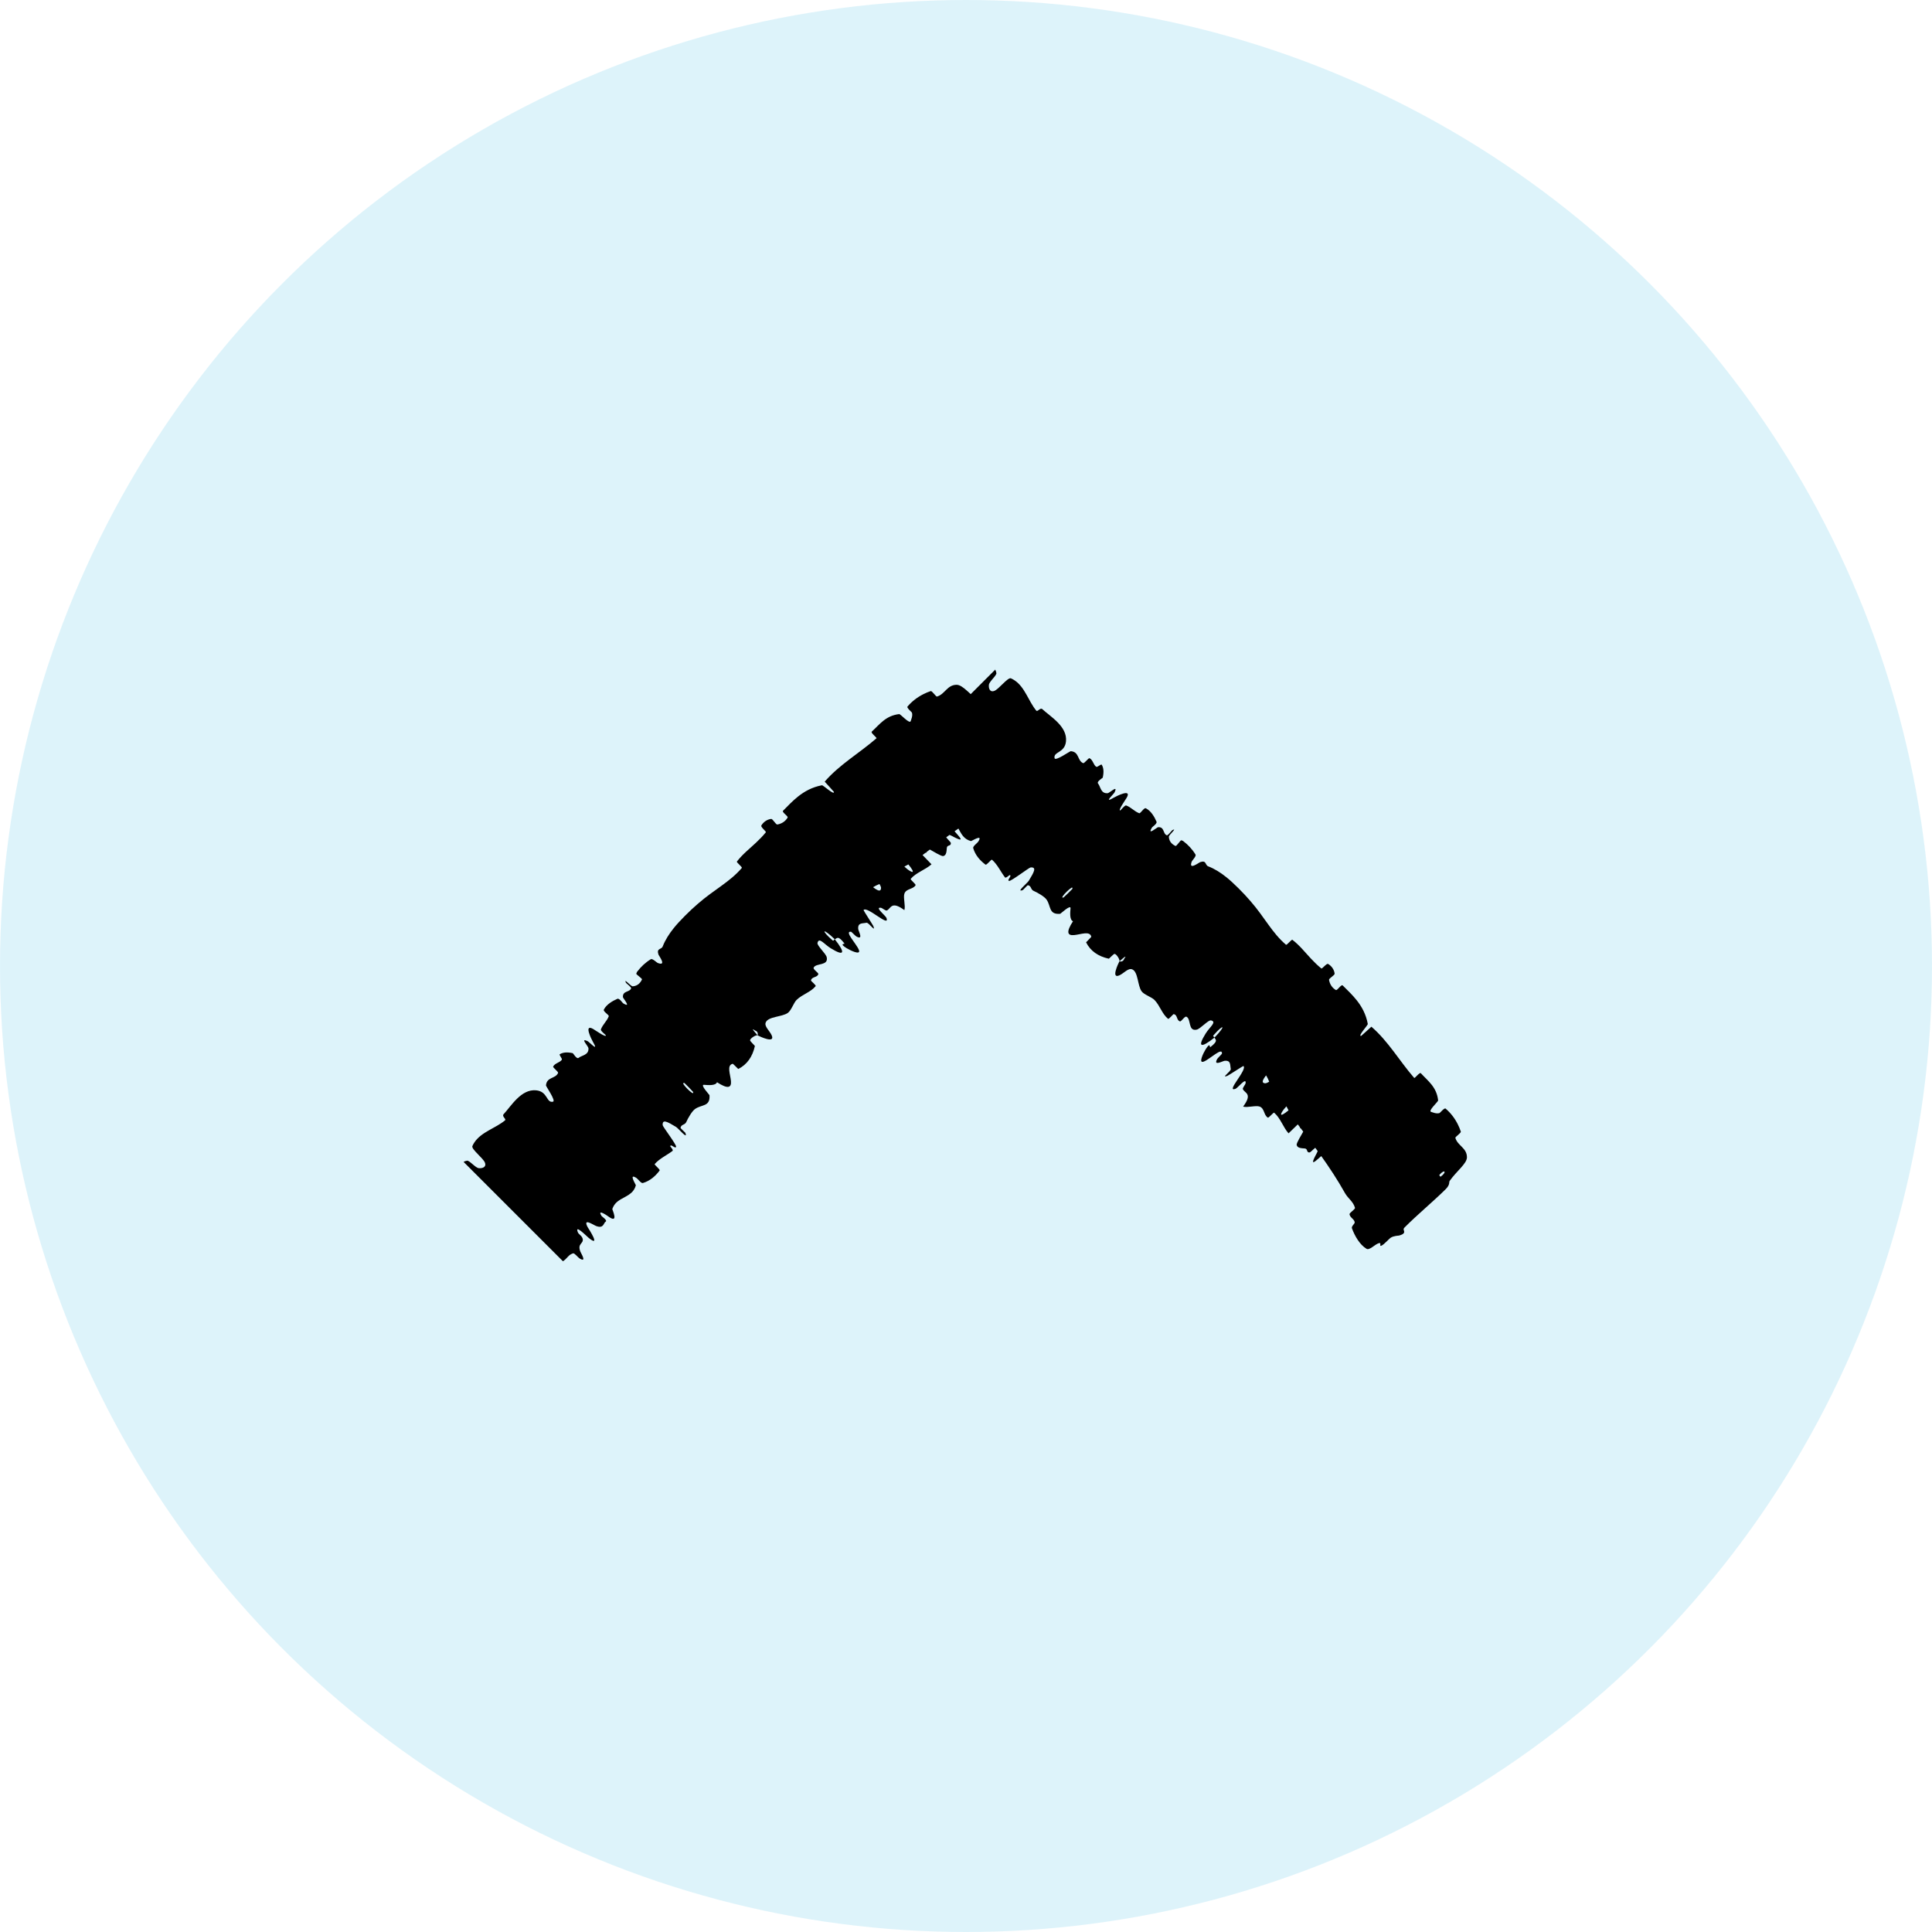
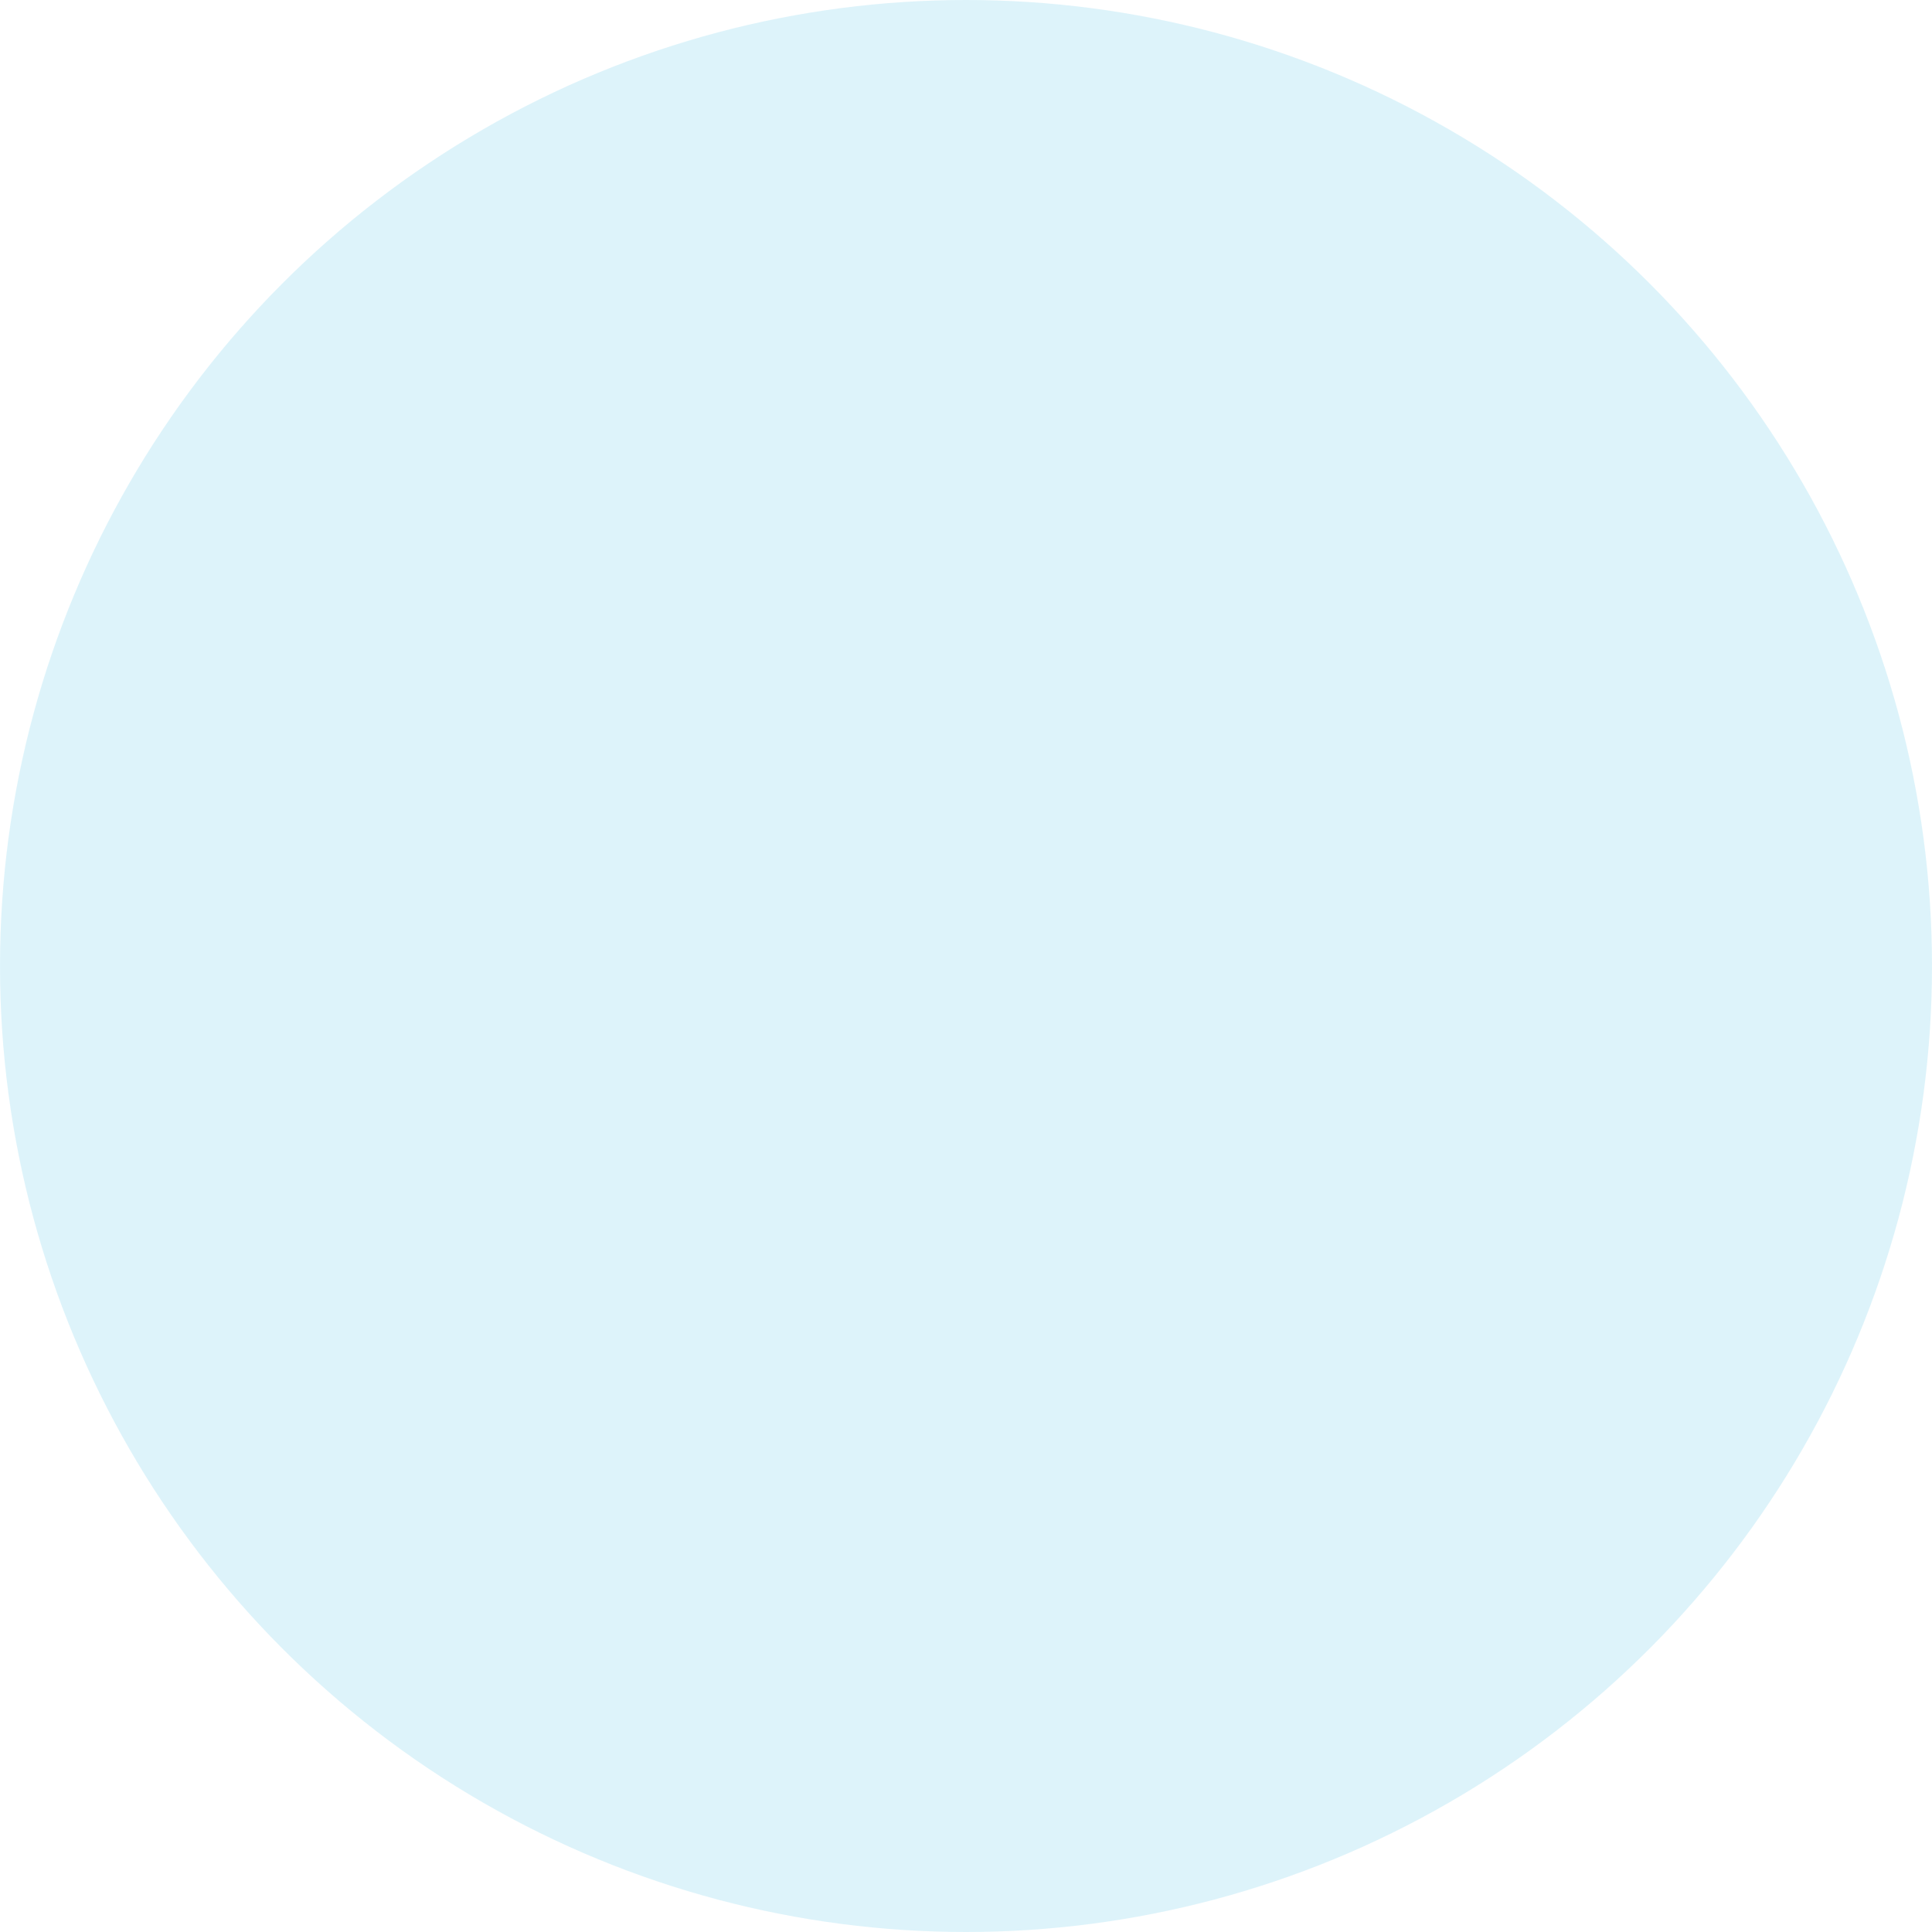
<svg xmlns="http://www.w3.org/2000/svg" width="150" height="150" viewBox="0 0 150 150" fill="none">
  <g clip-path="url(#clip0_413_113)">
    <circle cx="75" cy="75" r="75" fill="#BDE9F6" fill-opacity="0.5" />
-     <path d="M81.376 60.96C81.061 61.489 80.374 61.886 79.773 62.109C79.589 62.176 79.42 61.862 79.28 61.9C79.257 61.906 79.236 61.913 79.216 61.922C78.999 62.014 78.93 62.258 78.664 62.306C78.569 62.322 78.268 61.855 78.176 61.88C77.669 62.025 77.441 62.429 77.016 62.669C74.921 63.85 73.105 65.271 71.205 66.705C70.579 67.178 69.546 67.465 69.102 68.172C69.05 68.256 69.418 68.568 69.431 68.609C69.636 69.244 69.048 68.471 68.824 68.503C68.624 68.53 68.432 68.583 68.26 68.646C67.666 68.874 67.228 69.287 66.92 69.762C66.751 70.025 67.617 70.522 67.032 70.334C66.992 70.321 66.706 69.894 66.607 69.91C66.387 69.946 66.185 70.252 66.05 70.32C65.79 70.447 65.759 70.482 65.561 70.653C65.288 70.884 64.827 70.961 64.648 71.29C64.611 71.362 65.042 71.671 65.016 71.818C65.008 71.861 64.982 71.906 64.942 71.951C64.837 72.067 64.664 72.168 64.546 72.16C64.38 72.149 64.13 71.821 64.051 71.767C63.374 71.318 63.863 72.373 63.843 72.431C63.507 73.404 62.514 73.507 61.918 74.117C61.472 74.576 61.149 75.214 60.738 75.627C60.242 76.121 59.678 76.352 59.29 76.93C59.248 76.992 59.786 77.299 59.734 77.376C59.66 77.488 59.578 77.606 59.485 77.73C58.991 78.399 58.424 78.981 57.659 79.435C57.569 79.488 57.203 79.075 57.087 79.109C56.677 79.237 56.021 79.352 55.903 79.752C55.802 80.069 55.88 80.593 56.513 81.351C56.102 81.705 55.673 82.032 55.058 82.002C54.666 81.978 54.397 81.406 54.376 81.796C54.37 81.885 54.807 82.169 54.768 82.276C54.611 82.719 54.162 82.948 54.061 83.436C54.042 83.535 54.39 83.838 54.433 83.913C54.772 84.528 53.736 84.004 53.628 83.999C53.28 83.994 53.061 84.069 52.889 84.193C52.662 84.353 52.53 84.596 52.311 84.806C52.225 84.889 52.765 85.221 52.698 85.316C52.337 85.811 51.86 86.219 51.25 86.447C51.113 86.496 50.823 86.04 50.739 86.045C50.37 86.071 51.036 86.812 50.696 86.851C50.625 86.86 50.327 86.52 50.284 86.493C49.618 86.061 50.305 86.932 50.293 86.979C50.163 87.582 49.114 87.007 48.877 87.478C48.849 87.535 49.349 87.841 49.247 87.977C48.568 88.885 47.619 89.617 46.513 90.081C46.341 90.154 46.124 89.764 46.079 89.734C45.369 89.278 46.072 90.139 46.062 90.208C45.96 90.735 45.01 90.374 45.73 91.517C44.47 92.286 43.704 93.545 42.461 94.308C42.07 94.551 41.635 94.742 41.127 94.854C41.099 94.862 40.746 94.445 40.693 94.463C40.538 94.51 40.467 94.575 40.45 94.666C40.45 94.667 40.45 94.667 40.45 94.667C40.45 94.667 40.45 94.667 40.45 94.667C40.45 94.667 40.45 94.667 40.45 94.667C40.45 94.667 40.45 94.667 40.45 94.667C40.45 94.667 40.45 94.667 40.45 94.667C40.45 94.667 40.45 94.667 40.45 94.667C40.45 94.667 40.45 94.667 40.45 94.667C40.45 94.667 40.45 94.667 40.45 94.667C40.45 94.667 40.45 94.667 40.45 94.667C40.45 94.667 40.45 94.667 40.45 94.667C37.911 92.128 39.648 93.865 39.247 93.464C39.247 93.464 39.247 93.464 39.247 93.464C39.247 93.464 39.247 93.464 39.247 93.464C39.247 93.464 39.247 93.464 39.247 93.464C39.247 93.464 39.247 93.464 39.247 93.464C39.247 93.464 39.247 93.464 39.247 93.464C39.247 93.464 39.247 93.464 39.247 93.464C39.247 93.464 39.247 93.464 39.247 93.464C39.247 93.464 39.247 93.464 39.247 93.464C39.247 93.463 39.247 93.463 39.247 93.462C39.247 93.461 39.249 93.458 39.248 93.457C39.248 93.455 39.248 93.452 39.248 93.449C39.249 93.443 39.251 93.436 39.25 93.431C39.249 93.42 39.251 93.405 39.248 93.394C39.245 93.369 39.24 93.34 39.231 93.312C39.214 93.254 39.184 93.192 39.147 93.122C38.997 92.844 38.712 92.464 38.48 91.964C38.423 91.844 38.648 91.938 38.903 92.076C39.144 92.256 39.476 92.43 39.516 92.457C39.818 92.633 40.325 93.271 40.393 93.296C40.941 93.474 39.012 91.614 39.26 91.365C39.27 91.361 39.588 91.741 39.642 91.755C39.81 91.806 39.743 91.595 39.921 91.657C40.347 91.787 41.317 92.658 40.998 91.906C40.956 91.808 39.841 90.774 40.109 90.608C40.221 90.538 40.581 90.141 40.767 90.094C40.943 90.058 41.216 90.477 41.239 90.484C41.982 90.657 42.072 90.947 42.892 91.483C43.71 92.016 42.06 90.443 41.94 90.204C41.825 89.961 42.411 90.13 42.596 90.207C42.781 90.286 42.934 90.572 43.056 90.599C43.859 90.768 42.393 89.663 42.239 89.305C41.875 88.458 43.254 89.469 43.596 89.362C43.689 89.332 43.366 89.11 43.396 89.03C43.503 88.728 44.008 88.968 43.904 88.389C43.886 88.295 43.359 87.386 44.016 87.783C44.111 87.841 44.356 88.191 44.515 88.165C44.523 88.164 44.531 88.162 44.539 88.161C44.764 88.125 45.052 87.952 45.1 87.712C45.135 87.529 44.522 87.161 44.806 87.182C44.932 87.192 45.111 87.587 45.324 87.582C45.535 87.578 45.814 87.274 45.911 87.157C46.007 87.041 45.577 86.727 45.56 86.693C45.468 86.499 45.495 86.113 45.514 86.094C46.394 85.124 47.872 84.9 48.564 83.793C48.619 83.706 48.18 83.361 48.184 83.344C48.262 82.937 49.114 84.172 49.633 84.351C48.812 83.58 49.06 83.619 49.141 83.364C49.179 83.241 48.827 82.977 48.802 82.938C48.454 82.349 49.144 82.87 49.289 82.972C49.825 83.346 49.375 82.72 49.734 82.969C50.092 83.216 50.412 83.791 50.571 83.62C50.333 83.289 49.465 82.667 49.47 82.42C49.477 81.5 50.934 81.212 51.376 80.891C51.809 80.58 51.877 80.407 52.2 80.289C52.787 80.075 52.084 79.673 52.076 79.175C52.068 78.677 53.309 80.156 53.636 80.413C53.963 80.67 53.701 80.332 53.904 80.449C54.108 80.566 54.214 80.859 54.376 80.817C54.538 80.776 54.297 79.976 54.026 79.636C53.453 78.913 52.65 78.358 53.155 78.33C53.184 78.329 53.492 78.737 53.587 78.714C54.334 78.518 54.832 78.053 55.548 77.824C55.648 77.793 55.987 78.249 56.049 78.236C56.693 78.101 55.882 77.57 55.35 76.612C56.294 77.651 57.018 78.141 57.322 77.848C57.505 77.673 57.042 77.269 56.851 76.85C56.793 76.724 57.216 76.896 57.035 76.67C56.444 75.929 55.58 75.303 56.182 75.294C56.209 75.295 56.531 75.702 56.599 75.678C57.042 75.524 56.387 74.786 56.623 74.382C56.807 74.066 57.688 74.034 58.044 73.816C59.152 74.937 59.168 74.411 58.51 73.531C58.729 73.376 58.89 73.128 59.177 73.053C59.275 73.027 59.557 73.391 59.6 73.418C60.267 73.845 59.6 73.016 59.611 72.947C59.763 72.225 60.691 72.431 60.552 71.461C60.547 71.427 59.797 70.628 60.474 71.082C60.52 71.113 60.734 71.604 60.959 71.434C61.184 71.264 61.97 71.308 61.883 70.677C61.863 70.525 61.401 69.729 62.027 70.085C62.112 70.134 62.314 70.376 62.464 70.473C62.941 70.783 62.205 69.955 62.968 70.521C63.731 71.088 64.431 71.384 64.248 70.649C64.244 70.627 63.688 69.942 63.785 69.865C63.94 69.743 64.267 69.673 64.407 69.526C64.473 69.455 64.044 69.114 64.049 69.095C64.295 68.417 64.974 68.424 65.619 68.078C65.738 68.015 65.475 67.228 66.067 67.466C66.716 67.726 68.409 69.816 68.404 68.919C68.403 68.56 66.231 65.934 67.798 66.853C68.118 65.917 69.335 65.972 69.522 64.905C69.531 64.857 68.951 64.098 69.026 64.041C69.14 63.957 69.507 64.216 69.598 64.166C69.989 63.964 69.991 63.426 70.317 63.184C70.44 63.091 70.726 63.452 70.873 63.341C71.019 63.23 70.679 62.718 71.06 62.749C71.35 62.773 72.352 63.513 72.628 63.44C71.775 62.574 71.913 62.472 71.9 62.031C71.897 61.946 71.554 61.691 71.537 61.636C71.462 61.402 71.783 61.577 71.691 61.334C71.669 61.275 71.376 60.981 71.342 60.917C71.037 60.357 71.906 60.808 72.057 60.887C72.631 61.186 72.313 60.74 72.591 60.806C72.868 60.873 72.925 61.245 73.153 61.227C73.623 61.187 73.905 60.81 74.177 60.565C74.284 60.465 73.822 60.144 73.828 60.121C73.943 59.808 74.576 60.008 73.914 59.109C76.08 60.978 73.847 58.785 74.558 58.882C74.614 58.891 75.599 59.814 75.646 60.047C75.694 60.279 75.255 60.121 75.345 60.468C75.366 60.55 76.086 61.618 76.116 61.696C76.353 62.305 74.901 60.906 74.813 60.837C73.857 60.104 74.608 61.279 74.618 61.402C74.666 61.963 74.248 61.981 74.251 62.413C74.252 62.693 75.172 63.641 75.033 63.722C74.574 63.992 73.142 62.819 73.927 64.293C74.094 64.608 75.188 65.555 74.121 65.017C74.053 64.983 73.124 64.445 73.474 65.023C73.518 65.096 73.816 65.393 73.822 65.437C73.857 65.725 73.536 65.572 73.512 65.823C73.488 66.074 73.492 66.409 73.235 66.465C73.08 66.499 72.405 66.065 72.224 65.975C71.705 65.712 72.208 66.49 71.656 66.096C71.1 65.701 70.534 64.822 70.017 64.724C70.782 65.505 71.558 66.316 72.322 67.105C71.837 67.536 71.135 67.738 70.709 68.233C70.657 68.295 71.13 68.652 71.085 68.729C70.894 69.053 70.373 68.981 70.222 69.368C70.107 69.669 70.32 70.335 70.215 70.662C69.2 69.909 69.176 70.533 68.862 70.686C68.752 70.74 68.522 70.498 68.386 70.479C67.882 70.413 68.766 71.092 68.829 71.275C69.097 72.057 67.306 70.31 67.044 70.659C67.03 70.677 67.775 71.818 67.807 71.903C68.017 72.459 67.45 71.604 67.273 71.642C66.948 71.712 66.588 71.621 66.632 72.13C66.646 72.28 67.071 73.03 66.486 72.706C66.409 72.664 66.107 72.343 66.075 72.338C65.519 72.285 66.492 73.271 66.681 73.745C66.87 74.219 65.972 73.766 65.732 73.616C65.109 73.231 65.607 73.31 65.564 73.254C65.051 72.59 64.99 72.854 64.816 72.928C63.838 71.986 63.723 72.217 64.64 73.009C64.741 73.095 64.748 72.909 64.816 72.928C65.649 73.979 65.58 74.29 64.491 73.618C63.981 73.303 63.592 72.73 63.471 73.203C63.414 73.418 64.128 74.027 64.188 74.327C64.325 75.012 63.356 74.748 63.173 75.126C63.105 75.264 63.567 75.525 63.534 75.632C63.446 75.917 63.011 75.809 62.964 76.133C62.961 76.163 63.38 76.501 63.328 76.563C62.938 77.04 62.306 77.188 61.846 77.634C61.624 77.85 61.433 78.459 61.164 78.644C60.703 78.964 59.653 78.912 59.453 79.379C59.32 79.684 59.745 80.017 59.908 80.37C60.224 81.055 59.005 80.482 58.823 80.386C58.817 80.383 58.917 80.104 58.621 80.01C58.157 79.664 58.823 80.382 58.823 80.386C58.705 80.324 58.24 80.617 58.235 80.767C58.234 80.848 58.616 81.183 58.608 81.219C58.422 82.048 58 82.652 57.321 82.995C57.305 82.997 56.917 82.582 56.884 82.591C56.407 82.711 56.703 83.397 56.751 83.932C56.8 84.466 56.503 84.568 55.668 84.024C55.568 84.298 55.002 84.255 54.662 84.225C54.322 84.195 55.082 84.998 55.084 85.027C55.157 85.943 54.469 85.736 53.961 86.105C53.723 86.274 53.419 86.805 53.282 87.113C53.174 87.359 52.887 87.279 52.837 87.563C52.83 87.601 53.201 87.927 53.207 87.947C53.44 88.548 52.678 87.608 52.487 87.494C51.798 87.079 51.419 86.869 51.45 87.359C51.454 87.473 52.519 88.858 52.492 89.028C52.455 89.247 52.064 88.76 52.038 88.999C52.035 89.019 52.308 89.287 52.215 89.357C51.776 89.692 51.208 89.945 50.831 90.377C50.779 90.433 51.278 90.794 51.211 90.883C50.895 91.3 50.48 91.683 49.911 91.85C49.772 91.888 49.526 91.532 49.418 91.461C48.76 91.039 49.384 91.985 49.367 92.031C49.291 92.301 49.159 92.484 49 92.622C48.512 93.051 47.795 93.111 47.54 93.87C47.531 93.918 48.076 95.056 47.237 94.451C47.185 94.408 46.314 93.801 46.711 94.415C46.736 94.453 47.192 94.757 47.02 94.851C46.851 94.943 46.886 95.416 46.28 95.186C46.088 95.116 45.218 94.512 45.626 95.278C45.659 95.327 46.712 96.931 45.703 96.107C45.537 95.971 44.577 94.991 44.872 95.691C44.927 95.829 45.218 95.971 45.245 96.214C45.297 96.578 44.818 96.538 45.055 97.165C45.092 97.28 45.608 98.08 44.99 97.7C44.892 97.641 44.603 97.282 44.505 97.308C44.404 97.33 44.293 97.402 44.253 97.425C44.122 97.525 44.017 97.659 43.897 97.775C43.867 97.803 43.835 97.832 43.802 97.857C43.785 97.87 43.768 97.882 43.751 97.894C43.743 97.899 43.732 97.907 43.724 97.911C43.719 97.915 43.714 97.918 43.71 97.919C43.71 97.919 43.707 97.922 43.706 97.922C43.706 97.922 43.705 97.922 43.705 97.922C43.705 97.922 43.705 97.922 43.705 97.922C43.705 97.922 43.705 97.922 43.705 97.922C43.705 97.922 43.705 97.922 43.705 97.922C43.705 97.922 43.705 97.922 43.705 97.922C43.705 97.922 43.705 97.922 43.705 97.922C43.705 97.922 43.705 97.922 43.705 97.922C43.705 97.922 43.705 97.922 43.705 97.922C43.705 97.922 43.705 97.922 43.705 97.922C43.705 97.922 43.705 97.922 43.705 97.922C47.99 102.207 31.707 85.924 35.992 90.209C35.992 90.209 35.992 90.209 35.992 90.209C35.992 90.209 35.992 90.209 35.992 90.209C35.992 90.209 35.992 90.209 35.992 90.209C35.992 90.209 35.992 90.209 35.992 90.209C35.992 90.209 35.992 90.209 35.992 90.209C35.992 90.209 35.992 90.209 35.992 90.209C35.992 90.209 35.992 90.209 35.992 90.209C35.992 90.209 35.992 90.209 35.992 90.209C35.992 90.209 35.992 90.209 35.992 90.209C35.994 90.209 35.999 90.205 36 90.205C36.074 90.163 36.158 90.133 36.262 90.116C36.447 90.088 36.913 90.668 37.167 90.695C37.418 90.725 37.779 90.634 37.654 90.281C37.533 89.923 36.568 89.219 36.677 88.977C36.726 88.87 36.773 88.781 36.839 88.686C37.383 87.877 38.466 87.601 39.209 86.985C39.334 86.883 38.941 86.679 39.099 86.508C39.688 85.875 40.453 84.548 41.615 84.651C42.546 84.735 42.403 85.653 42.932 85.536C43.187 85.478 42.383 84.341 42.39 84.273C42.446 83.596 43.131 83.768 43.328 83.305C43.369 83.209 42.908 82.885 42.947 82.808C43.076 82.541 43.46 82.506 43.616 82.284C43.685 82.184 43.368 81.9 43.47 81.845C43.708 81.709 43.999 81.668 44.463 81.765C44.506 81.774 44.77 82.258 44.921 82.133C45.166 81.929 45.722 81.925 45.688 81.383C45.678 81.22 44.991 80.534 45.63 80.841C45.764 80.904 46.548 81.769 46.023 80.867C45.936 80.717 45.288 79.441 46.065 79.898C46.269 80.02 47.057 80.579 47.04 80.382C47.035 80.353 46.614 80.037 46.653 79.926C46.797 79.536 47.11 79.297 47.264 78.905C47.303 78.801 46.812 78.532 46.881 78.391C46.888 78.378 46.894 78.365 46.9 78.353C47.106 77.978 47.548 77.715 47.934 77.548C48.084 77.483 48.334 77.867 48.377 77.893C49.07 78.313 48.367 77.504 48.363 77.418C48.337 76.905 48.884 77.056 49.002 76.736C49.034 76.649 48.621 76.347 48.599 76.303C48.392 75.874 48.974 76.591 49.124 76.578C49.54 76.548 49.743 76.263 49.843 76.046C49.876 75.969 49.37 75.653 49.402 75.592C49.435 75.521 49.459 75.468 49.455 75.462C49.461 75.441 49.386 75.553 49.478 75.433C49.766 75.054 50.114 74.725 50.528 74.475C50.661 74.397 50.979 74.734 51.081 74.77C51.787 75.031 51.156 74.215 51.12 74.103C50.956 73.599 51.351 73.741 51.453 73.48C51.646 72.979 51.953 72.502 52.301 72.069C52.707 71.551 53.584 70.678 54.173 70.178C55.48 69.038 56.626 68.508 57.593 67.391C57.656 67.32 57.163 66.957 57.213 66.889C57.644 66.328 58.189 65.903 58.69 65.431C58.951 65.186 59.229 64.907 59.457 64.622C59.514 64.552 59.032 64.216 59.112 64.088C59.272 63.825 59.541 63.625 59.86 63.583C60.014 63.562 60.217 64.041 60.365 64.013C60.715 63.945 60.981 63.758 61.149 63.48C61.218 63.362 60.676 63.063 60.798 62.943C61.172 62.564 61.536 62.18 61.958 61.844C62.461 61.444 63.047 61.115 63.813 60.968C63.91 60.949 64.775 61.771 64.748 61.484C64.532 61.233 64.267 60.949 64.03 60.687C65.177 59.357 66.723 58.475 68.048 57.322C68.103 57.273 67.579 56.9 67.684 56.803C68.296 56.243 68.765 55.564 69.811 55.442C69.915 55.429 70.644 56.268 70.71 55.976C70.719 55.925 70.893 55.559 70.797 55.319C70.782 55.283 70.377 54.952 70.456 54.858C70.787 54.468 71.205 54.14 71.684 53.898C71.868 53.804 72.057 53.725 72.253 53.659C72.373 53.618 72.662 54.104 72.749 54.079C73.365 53.903 73.528 53.175 74.267 53.167C74.761 53.166 75.319 53.951 76.102 54.503C76.213 54.58 76.389 54.444 76.772 54.833C77.739 55.81 78.693 56.978 79.732 58.011C79.845 58.12 79.895 58.066 79.987 58.047C80.098 58.008 80.245 58.012 80.353 58.438C80.364 58.499 80.371 58.841 80.509 59.065C80.604 59.221 81.036 59.578 81.135 59.799C81.235 60.019 80.854 59.739 80.944 60.022C81.036 60.31 81.511 60.731 81.376 60.96ZM53.145 84.089C52.63 83.853 53.984 85.249 53.806 84.769C53.796 84.744 53.171 84.1 53.145 84.089ZM70.101 66.698C69.309 66.278 70.073 67.297 70.672 67.634C71.271 67.971 70.341 66.826 70.101 66.698ZM71.582 64.332C70.888 64.07 72.803 66.054 72.641 65.428C72.632 65.392 71.623 64.347 71.582 64.332ZM75.633 55.311C75.652 55.329 75.789 55.235 75.773 55.215C75.413 54.706 75.143 54.891 75.633 55.311ZM73.01 61.94C72.68 61.743 72.788 62.243 73.2 62.487C73.532 62.683 73.423 62.184 73.01 61.94ZM44.273 90.027C44.25 90.008 44.148 90.074 44.265 90.188C44.644 90.555 44.656 90.333 44.273 90.027ZM76.233 58.672C75.68 59.079 73.779 57.759 74.483 57.419C74.61 57.357 74.793 58.136 75.058 58.161C75.543 58.205 74.678 57.047 75.445 57.364C75.585 57.423 76.268 58.653 76.234 58.675C76.234 58.674 76.234 58.673 76.233 58.672ZM51.413 82.518C51.394 82.502 51.26 82.601 51.275 82.621C51.649 83.12 51.917 82.923 51.413 82.518ZM41.056 94.173C41.098 94.209 41.398 93.981 41.375 93.933C40.799 93.081 40.187 93.542 41.056 94.173ZM58.078 73.842C57.762 73.279 57.859 73.079 58.509 73.531C58.356 73.626 58.228 73.745 58.078 73.842Z" fill="black" />
-     <path d="M106.099 96.958C105.575 96.647 105.184 95.966 104.966 95.37C104.9 95.187 105.213 95.018 105.177 94.879C105.171 94.856 105.163 94.836 105.155 94.816C105.064 94.6 104.822 94.533 104.776 94.269C104.761 94.174 105.227 93.873 105.203 93.781C105.062 93.279 104.661 93.054 104.424 92.632C103.262 90.556 101.859 88.757 100.444 86.876C99.977 86.257 99.698 85.231 98.997 84.793C98.913 84.742 98.601 85.109 98.56 85.123C97.927 85.33 98.7 84.741 98.669 84.519C98.643 84.32 98.592 84.129 98.53 83.959C98.307 83.369 97.899 82.936 97.428 82.632C97.167 82.465 96.667 83.328 96.858 82.746C96.871 82.706 97.298 82.419 97.282 82.322C97.248 82.103 96.944 81.904 96.877 81.77C96.752 81.512 96.718 81.481 96.549 81.286C96.321 81.015 96.247 80.558 95.922 80.382C95.851 80.346 95.54 80.775 95.395 80.751C95.352 80.743 95.307 80.718 95.263 80.678C95.147 80.575 95.049 80.403 95.057 80.286C95.069 80.121 95.397 79.871 95.451 79.791C95.902 79.116 94.849 79.608 94.791 79.588C93.826 79.26 93.73 78.273 93.127 77.685C92.674 77.244 92.041 76.927 91.634 76.521C91.146 76.032 90.921 75.473 90.349 75.091C90.287 75.049 89.98 75.587 89.904 75.537C89.793 75.463 89.677 75.382 89.554 75.291C88.892 74.803 88.317 74.244 87.87 73.485C87.818 73.396 88.229 73.029 88.195 72.913C88.07 72.505 87.959 71.853 87.562 71.739C87.247 71.641 86.724 71.721 85.969 72.355C85.617 71.946 85.293 71.521 85.326 70.909C85.352 70.519 85.922 70.247 85.534 70.229C85.446 70.223 85.161 70.66 85.055 70.621C84.615 70.467 84.389 70.022 83.904 69.924C83.806 69.906 83.503 70.254 83.429 70.297C82.815 70.638 83.342 69.604 83.347 69.497C83.354 69.15 83.28 68.932 83.158 68.761C83 68.537 82.759 68.407 82.551 68.191C82.469 68.106 82.137 68.645 82.042 68.579C81.552 68.223 81.149 67.75 80.926 67.145C80.877 67.009 81.332 66.718 81.328 66.634C81.304 66.267 80.563 66.934 80.527 66.596C80.519 66.526 80.858 66.227 80.885 66.185C81.319 65.52 80.448 66.208 80.402 66.197C79.803 66.071 80.38 65.024 79.913 64.79C79.856 64.763 79.549 65.262 79.415 65.162C78.516 64.491 77.793 63.551 77.338 62.454C77.266 62.283 77.655 62.066 77.685 62.021C78.143 61.312 77.282 62.016 77.214 62.006C76.691 61.908 77.055 60.961 75.914 61.684C75.156 60.435 73.908 59.679 73.156 58.447C72.917 58.06 72.73 57.629 72.621 57.124C72.613 57.097 73.03 56.743 73.012 56.691C72.966 56.537 72.902 56.466 72.811 56.449C72.81 56.449 72.81 56.45 72.809 56.45C72.809 56.45 72.809 56.45 72.809 56.45C72.809 56.45 72.809 56.45 72.809 56.45C72.809 56.45 72.809 56.45 72.809 56.45C72.809 56.45 72.809 56.45 72.809 56.45C75.35 53.909 73.612 55.648 74.013 55.246C74.013 55.246 74.013 55.246 74.013 55.246C74.013 55.246 74.013 55.246 74.013 55.246C74.013 55.246 74.013 55.246 74.013 55.246C74.013 55.246 74.013 55.246 74.013 55.246C74.013 55.246 74.013 55.246 74.013 55.246C74.013 55.246 74.013 55.246 74.013 55.246C74.013 55.246 74.013 55.246 74.013 55.246C74.013 55.246 74.013 55.246 74.013 55.246C74.013 55.246 74.013 55.246 74.013 55.246C74.013 55.246 74.013 55.246 74.013 55.246C74.013 55.246 74.013 55.246 74.013 55.246C74.013 55.246 74.013 55.246 74.013 55.246C74.013 55.246 74.013 55.246 74.014 55.246C74.014 55.246 74.014 55.246 74.014 55.246C74.015 55.246 74.017 55.246 74.019 55.247C74.022 55.247 74.024 55.247 74.027 55.247C74.033 55.248 74.04 55.25 74.045 55.249C74.056 55.248 74.07 55.249 74.083 55.247C74.107 55.243 74.136 55.239 74.163 55.229C74.221 55.212 74.283 55.182 74.353 55.145C74.63 54.994 75.01 54.709 75.508 54.474C75.629 54.417 75.532 54.643 75.394 54.899C75.213 55.139 75.039 55.468 75.012 55.508C74.836 55.809 74.198 56.317 74.173 56.384C73.993 56.931 75.853 55.002 76.1 55.247C76.104 55.258 75.724 55.575 75.71 55.63C75.658 55.796 75.868 55.729 75.805 55.906C75.674 56.331 74.802 57.3 75.552 56.978C75.65 56.937 76.684 55.822 76.848 56.087C76.917 56.198 77.31 56.554 77.355 56.739C77.39 56.913 76.972 57.187 76.965 57.21C76.789 57.95 76.5 58.041 75.962 58.859C75.428 59.676 77.001 58.027 77.24 57.906C77.482 57.79 77.31 58.374 77.232 58.558C77.153 58.742 76.868 58.897 76.84 59.018C76.668 59.817 77.775 58.353 78.132 58.199C78.976 57.832 77.963 59.209 78.068 59.548C78.097 59.64 78.319 59.318 78.399 59.347C78.698 59.452 78.457 59.956 79.034 59.849C79.127 59.831 80.034 59.302 79.635 59.957C79.577 60.051 79.228 60.297 79.253 60.456C79.254 60.464 79.256 60.472 79.257 60.48C79.292 60.703 79.462 60.988 79.7 61.034C79.882 61.069 80.251 60.457 80.228 60.739C80.218 60.864 79.824 61.045 79.829 61.257C79.831 61.467 80.132 61.742 80.247 61.838C80.362 61.933 80.677 61.504 80.71 61.487C80.905 61.394 81.288 61.419 81.307 61.438C82.267 62.307 82.481 63.776 83.578 64.458C83.664 64.512 84.01 64.073 84.027 64.077C84.431 64.153 83.198 65.007 83.017 65.524C83.788 64.703 83.748 64.95 84.001 65.029C84.124 65.066 84.389 64.714 84.427 64.69C85.014 64.34 84.493 65.029 84.391 65.174C84.015 65.709 84.64 65.258 84.391 65.617C84.143 65.974 83.57 66.295 83.739 66.453C84.07 66.214 84.693 65.347 84.938 65.351C85.853 65.353 86.131 66.8 86.448 67.238C86.755 67.667 86.927 67.733 87.042 68.054C87.252 68.637 87.656 67.935 88.151 67.924C88.647 67.914 87.169 69.156 86.912 69.483C86.654 69.81 86.992 69.546 86.874 69.75C86.756 69.953 86.465 70.06 86.505 70.22C86.546 70.381 87.342 70.138 87.681 69.866C88.403 69.293 88.96 68.49 88.985 68.993C88.986 69.022 88.579 69.33 88.601 69.425C88.792 70.166 89.251 70.659 89.475 71.37C89.505 71.469 89.05 71.809 89.063 71.871C89.193 72.51 89.726 71.701 90.682 71.167C89.643 72.111 89.152 72.833 89.441 73.134C89.614 73.315 90.019 72.853 90.436 72.66C90.562 72.602 90.388 73.023 90.615 72.842C91.355 72.25 91.983 71.388 91.987 71.986C91.986 72.013 91.58 72.336 91.603 72.403C91.754 72.843 92.491 72.187 92.892 72.419C93.206 72.601 93.232 73.476 93.447 73.829C92.326 74.938 92.849 74.951 93.728 74.292C93.881 74.508 94.127 74.667 94.2 74.953C94.225 75.05 93.862 75.332 93.835 75.375C93.406 76.04 94.234 75.373 94.303 75.383C95.02 75.53 94.81 76.454 95.775 76.311C95.81 76.306 96.608 75.555 96.153 76.231C96.121 76.278 95.632 76.493 95.799 76.715C95.968 76.938 95.92 77.72 96.547 77.63C96.699 77.609 97.493 77.146 97.135 77.77C97.086 77.855 96.845 78.057 96.747 78.207C96.436 78.683 97.264 77.946 96.696 78.708C96.129 79.47 95.831 80.168 96.562 79.982C96.584 79.977 97.269 79.421 97.345 79.517C97.465 79.67 97.532 79.996 97.678 80.133C97.749 80.199 98.09 79.77 98.109 79.775C98.782 80.016 98.77 80.692 99.111 81.331C99.173 81.449 99.958 81.183 99.718 81.773C99.455 82.42 97.367 84.115 98.259 84.105C98.617 84.102 101.24 81.927 100.318 83.491C101.247 83.804 101.185 85.014 102.245 85.195C102.292 85.203 103.05 84.622 103.107 84.697C103.19 84.809 102.93 85.176 102.98 85.266C103.178 85.653 103.713 85.653 103.952 85.975C104.044 86.097 103.683 86.384 103.792 86.529C103.902 86.674 104.413 86.333 104.381 86.712C104.355 87 103.613 88.001 103.685 88.275C104.551 87.423 104.652 87.559 105.09 87.544C105.174 87.54 105.43 87.198 105.485 87.181C105.718 87.105 105.542 87.425 105.784 87.332C105.843 87.309 106.137 87.017 106.201 86.982C106.759 86.676 106.306 87.543 106.227 87.693C105.926 88.266 106.371 87.947 106.304 88.224C106.236 88.5 105.866 88.559 105.883 88.785C105.92 89.253 106.292 89.531 106.535 89.8C106.633 89.906 106.955 89.445 106.979 89.451C107.289 89.562 107.087 90.193 107.984 89.53C106.114 91.694 108.307 89.462 108.206 90.169C108.197 90.225 107.274 91.21 107.042 91.258C106.811 91.306 106.97 90.869 106.625 90.961C106.544 90.982 105.478 91.704 105.4 91.734C104.793 91.974 106.192 90.522 106.261 90.434C106.996 89.479 105.823 90.232 105.701 90.243C105.142 90.294 105.127 89.878 104.698 89.884C104.418 89.886 103.471 90.806 103.391 90.669C103.124 90.213 104.299 88.783 102.829 89.572C102.515 89.74 101.567 90.833 102.108 89.769C102.142 89.701 102.683 88.774 102.105 89.125C102.033 89.17 101.736 89.468 101.692 89.474C101.405 89.51 101.559 89.19 101.31 89.168C101.06 89.145 100.728 89.151 100.674 88.895C100.641 88.742 101.075 88.068 101.166 87.888C101.43 87.37 100.654 87.875 101.049 87.323C101.445 86.769 102.322 86.201 102.422 85.686C101.642 86.451 100.831 87.227 100.042 87.992C99.615 87.511 99.419 86.814 98.929 86.393C98.868 86.342 98.51 86.815 98.433 86.771C98.113 86.582 98.186 86.063 97.803 85.915C97.505 85.803 96.84 86.019 96.516 85.916C97.271 84.902 96.65 84.882 96.5 84.57C96.447 84.462 96.689 84.231 96.708 84.096C96.777 83.595 96.097 84.478 95.914 84.541C95.135 84.811 96.882 83.021 96.536 82.763C96.519 82.749 95.38 83.496 95.295 83.528C94.742 83.74 95.595 83.171 95.558 82.995C95.49 82.673 95.582 82.315 95.076 82.361C94.927 82.376 94.179 82.802 94.504 82.218C94.546 82.142 94.868 81.84 94.872 81.808C94.928 81.255 93.942 82.228 93.469 82.418C92.997 82.609 93.453 81.713 93.603 81.474C93.99 80.853 93.908 81.348 93.964 81.305C94.627 80.791 94.365 80.732 94.293 80.559C95.235 79.582 95.006 79.468 94.213 80.385C94.127 80.485 94.312 80.491 94.293 80.559C93.243 81.394 92.934 81.326 93.608 80.24C93.924 79.731 94.497 79.341 94.027 79.224C93.813 79.168 93.204 79.881 92.905 79.943C92.223 80.083 92.491 79.118 92.116 78.938C91.979 78.871 91.716 79.332 91.611 79.299C91.328 79.213 91.438 78.78 91.115 78.736C91.086 78.732 90.748 79.151 90.686 79.099C90.213 78.715 90.07 78.087 89.629 77.632C89.416 77.413 88.811 77.225 88.629 76.959C88.313 76.502 88.371 75.458 87.907 75.262C87.604 75.131 87.271 75.555 86.919 75.72C86.236 76.038 86.813 74.822 86.909 74.641C86.913 74.635 87.189 74.733 87.284 74.438C87.631 73.975 86.913 74.641 86.909 74.641C86.971 74.523 86.683 74.063 86.534 74.059C86.454 74.057 86.117 74.439 86.082 74.432C85.259 74.251 84.661 73.835 84.323 73.162C84.322 73.146 84.736 72.758 84.728 72.725C84.611 72.251 83.927 72.55 83.394 72.6C82.864 72.652 82.763 72.357 83.309 71.523C83.037 71.425 83.083 70.862 83.115 70.524C83.146 70.186 82.344 70.947 82.315 70.948C81.403 71.026 81.613 70.341 81.249 69.837C81.082 69.602 80.556 69.302 80.25 69.167C80.007 69.062 80.088 68.776 79.805 68.728C79.767 68.721 79.442 69.092 79.421 69.098C78.823 69.332 79.761 68.569 79.876 68.38C80.293 67.692 80.503 67.314 80.016 67.347C79.902 67.352 78.519 68.419 78.35 68.393C78.133 68.358 78.62 67.966 78.382 67.941C78.362 67.939 78.093 68.212 78.025 68.119C77.694 67.684 77.445 67.121 77.018 66.748C76.962 66.697 76.601 67.195 76.513 67.129C76.099 66.817 75.721 66.407 75.558 65.842C75.522 65.704 75.877 65.458 75.947 65.35C76.371 64.693 75.427 65.319 75.381 65.302C75.113 65.228 74.932 65.098 74.796 64.941C74.372 64.458 74.317 63.745 73.563 63.495C73.515 63.486 72.38 64.035 72.987 63.198C73.03 63.145 73.638 62.275 73.026 62.673C72.988 62.699 72.683 63.154 72.59 62.984C72.499 62.816 72.029 62.853 72.26 62.249C72.332 62.058 72.937 61.19 72.173 61.6C72.124 61.633 70.523 62.688 71.348 61.681C71.485 61.515 72.464 60.555 71.766 60.852C71.629 60.907 71.486 61.197 71.245 61.226C70.882 61.279 70.925 60.803 70.3 61.042C70.185 61.08 69.387 61.598 69.768 60.98C69.828 60.883 70.185 60.594 70.161 60.496C70.139 60.396 70.068 60.287 70.046 60.247C69.947 60.117 69.814 60.014 69.7 59.894C69.672 59.865 69.644 59.833 69.619 59.8C69.606 59.783 69.594 59.767 69.582 59.749C69.577 59.742 69.57 59.731 69.566 59.723C69.562 59.718 69.559 59.713 69.557 59.71C69.556 59.708 69.555 59.706 69.555 59.705C69.555 59.705 69.554 59.705 69.555 59.705C69.555 59.705 69.555 59.705 69.555 59.705C69.555 59.705 69.555 59.705 69.555 59.705C69.555 59.705 69.555 59.705 69.555 59.705C69.555 59.705 69.555 59.705 69.555 59.705C69.555 59.705 69.555 59.705 69.555 59.705C69.555 59.705 69.555 59.705 69.555 59.705C69.555 59.705 69.555 59.705 69.555 59.705C69.555 59.705 69.555 59.705 69.555 59.705C69.555 59.705 69.555 59.705 69.555 59.705C65.269 63.99 81.553 47.706 77.268 51.991C77.268 51.991 77.268 51.991 77.268 51.991C77.268 51.991 77.268 51.991 77.268 51.991C77.268 51.991 77.268 51.991 77.268 51.991C77.268 51.991 77.268 51.991 77.268 51.991C77.268 51.991 77.268 51.991 77.268 51.991C77.268 51.991 77.268 51.991 77.268 51.991C77.268 51.991 77.268 51.991 77.268 51.991C77.268 51.991 77.268 51.991 77.268 51.991C77.268 51.992 77.268 51.992 77.268 51.992C77.269 51.995 77.272 51.998 77.272 52C77.314 52.074 77.344 52.157 77.36 52.26C77.386 52.444 76.807 52.911 76.779 53.164C76.748 53.413 76.836 53.771 77.188 53.645C77.545 53.523 78.249 52.56 78.49 52.666C78.596 52.715 78.684 52.761 78.778 52.826C79.58 53.362 79.849 54.438 80.457 55.174C80.558 55.297 80.763 54.905 80.931 55.062C81.558 55.643 82.874 56.396 82.764 57.553C82.676 58.479 81.764 58.343 81.877 58.868C81.933 59.121 83.068 58.315 83.136 58.322C83.809 58.373 83.634 59.056 84.093 59.249C84.189 59.289 84.514 58.829 84.59 58.867C84.855 58.994 84.887 59.376 85.107 59.53C85.206 59.598 85.49 59.281 85.544 59.382C85.679 59.618 85.717 59.908 85.618 60.37C85.609 60.411 85.126 60.677 85.25 60.827C85.451 61.069 85.452 61.622 85.992 61.585C86.154 61.574 86.839 60.887 86.531 61.524C86.467 61.658 85.603 62.442 86.502 61.915C86.652 61.828 87.925 61.176 87.466 61.952C87.343 62.155 86.784 62.942 86.979 62.924C87.008 62.919 87.324 62.499 87.435 62.536C87.822 62.678 88.058 62.987 88.446 63.138C88.549 63.176 88.819 62.686 88.96 62.754C88.972 62.76 88.984 62.766 88.996 62.773C89.369 62.975 89.628 63.412 89.792 63.796C89.855 63.945 89.472 64.196 89.446 64.239C89.025 64.93 89.833 64.226 89.918 64.222C90.428 64.193 90.274 64.737 90.592 64.852C90.677 64.884 90.98 64.47 91.024 64.449C91.451 64.24 90.736 64.824 90.748 64.972C90.775 65.386 91.057 65.585 91.269 65.681C91.345 65.713 91.662 65.208 91.721 65.238C91.79 65.27 91.841 65.292 91.845 65.286C91.864 65.29 91.748 65.213 91.867 65.304C92.243 65.589 92.57 65.935 92.818 66.346C92.896 66.478 92.56 66.797 92.524 66.899C92.263 67.604 93.075 66.97 93.186 66.934C93.688 66.768 93.546 67.162 93.805 67.262C94.303 67.452 94.776 67.754 95.205 68.099C95.715 68.498 96.586 69.371 97.081 69.955C98.212 71.252 98.733 72.39 99.84 73.346C99.91 73.409 100.274 72.917 100.341 72.966C100.898 73.391 101.317 73.932 101.784 74.428C102.027 74.686 102.304 74.963 102.586 75.188C102.656 75.245 102.993 74.764 103.12 74.843C103.381 75.001 103.579 75.267 103.619 75.584C103.638 75.737 103.16 75.942 103.187 76.088C103.252 76.435 103.437 76.698 103.713 76.864C103.83 76.932 104.13 76.392 104.249 76.512C104.623 76.882 105.003 77.242 105.335 77.66C105.729 78.157 106.054 78.738 106.195 79.499C106.213 79.594 105.391 80.459 105.676 80.431C105.927 80.215 106.211 79.95 106.474 79.713C107.79 80.846 108.657 82.379 109.797 83.689C109.845 83.745 110.22 83.221 110.315 83.325C110.869 83.931 111.542 84.393 111.656 85.433C111.669 85.536 110.83 86.265 111.12 86.329C111.171 86.338 111.534 86.508 111.774 86.412C111.809 86.397 112.141 85.993 112.234 86.07C112.62 86.398 112.943 86.811 113.181 87.287C113.274 87.469 113.351 87.656 113.416 87.851C113.456 87.969 112.971 88.259 112.995 88.346C113.167 88.957 113.89 89.115 113.893 89.85C113.892 90.342 113.108 90.9 112.554 91.681C112.476 91.792 112.611 91.966 112.221 92.349C111.244 93.315 110.076 94.27 109.043 95.308C108.933 95.422 108.988 95.471 109.006 95.562C109.044 95.673 109.041 95.82 108.615 95.929C108.554 95.939 108.214 95.948 107.989 96.087C107.833 96.182 107.476 96.613 107.256 96.713C107.036 96.813 107.318 96.432 107.035 96.524C106.748 96.616 106.326 97.091 106.099 96.958ZM83.258 69.015C83.496 68.501 82.1 69.856 82.579 69.676C82.604 69.666 83.247 69.04 83.258 69.015ZM100.458 85.78C100.881 84.99 99.864 85.756 99.525 86.354C99.187 86.951 100.331 86.02 100.458 85.78ZM102.804 87.24C103.067 86.548 101.084 88.464 101.708 88.299C101.743 88.29 102.788 87.281 102.804 87.24ZM111.752 91.219C111.734 91.238 111.827 91.374 111.848 91.358C112.356 90.998 112.173 90.73 111.752 91.219ZM105.174 88.647C105.372 88.317 104.874 88.428 104.629 88.839C104.433 89.17 104.93 89.058 105.174 88.647ZM77.403 60.225C77.421 60.202 77.356 60.101 77.243 60.218C76.875 60.596 77.096 60.607 77.403 60.225ZM108.406 91.834C108.005 91.286 109.328 89.389 109.663 90.087C109.723 90.213 108.947 90.398 108.921 90.663C108.875 91.145 110.03 90.279 109.711 91.043C109.652 91.182 108.425 91.869 108.403 91.835C108.404 91.835 108.405 91.834 108.406 91.834ZM84.83 67.284C84.847 67.264 84.749 67.132 84.728 67.147C84.23 67.522 84.425 67.787 84.83 67.284ZM73.299 57.05C73.263 57.092 73.488 57.39 73.535 57.366C74.386 56.789 73.93 56.183 73.299 57.05ZM93.421 73.864C93.983 73.546 94.181 73.641 93.728 74.291C93.635 74.139 93.516 74.013 93.421 73.864Z" fill="black" />
  </g>
  <defs>
    <clipPath id="clip0_413_113">
      <rect width="150" height="150" fill="white" />
    </clipPath>
  </defs>
</svg>